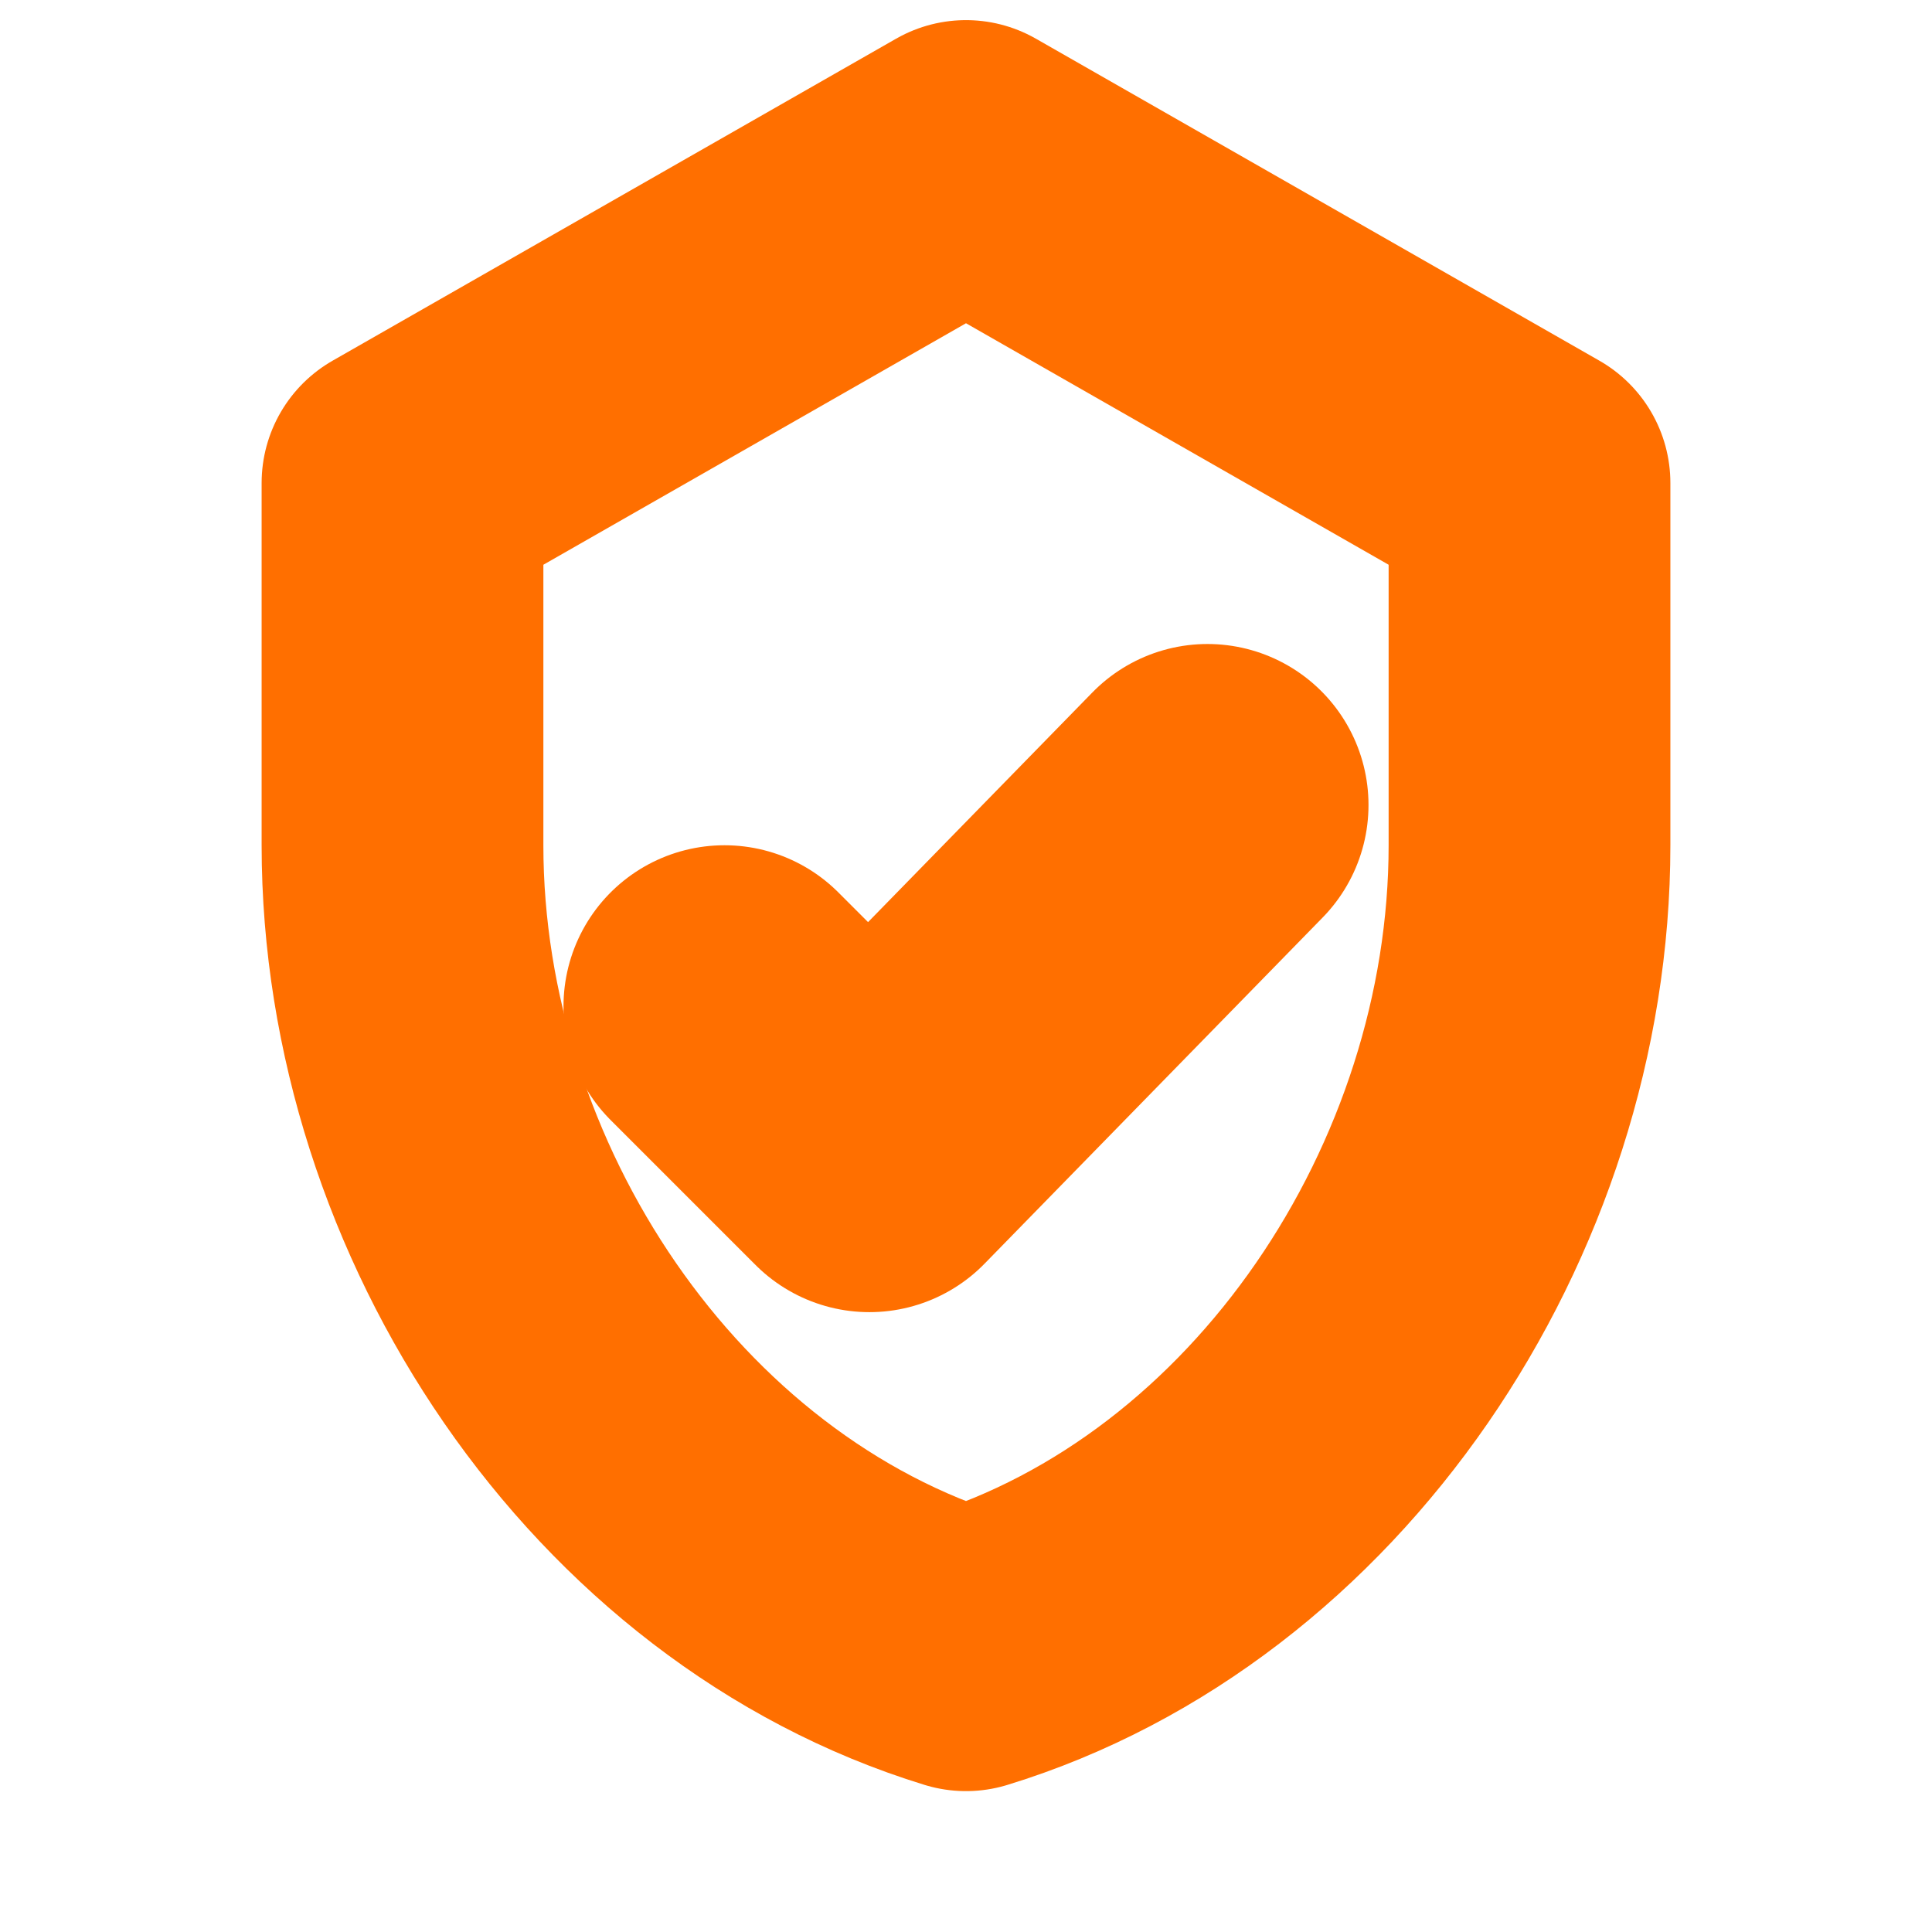
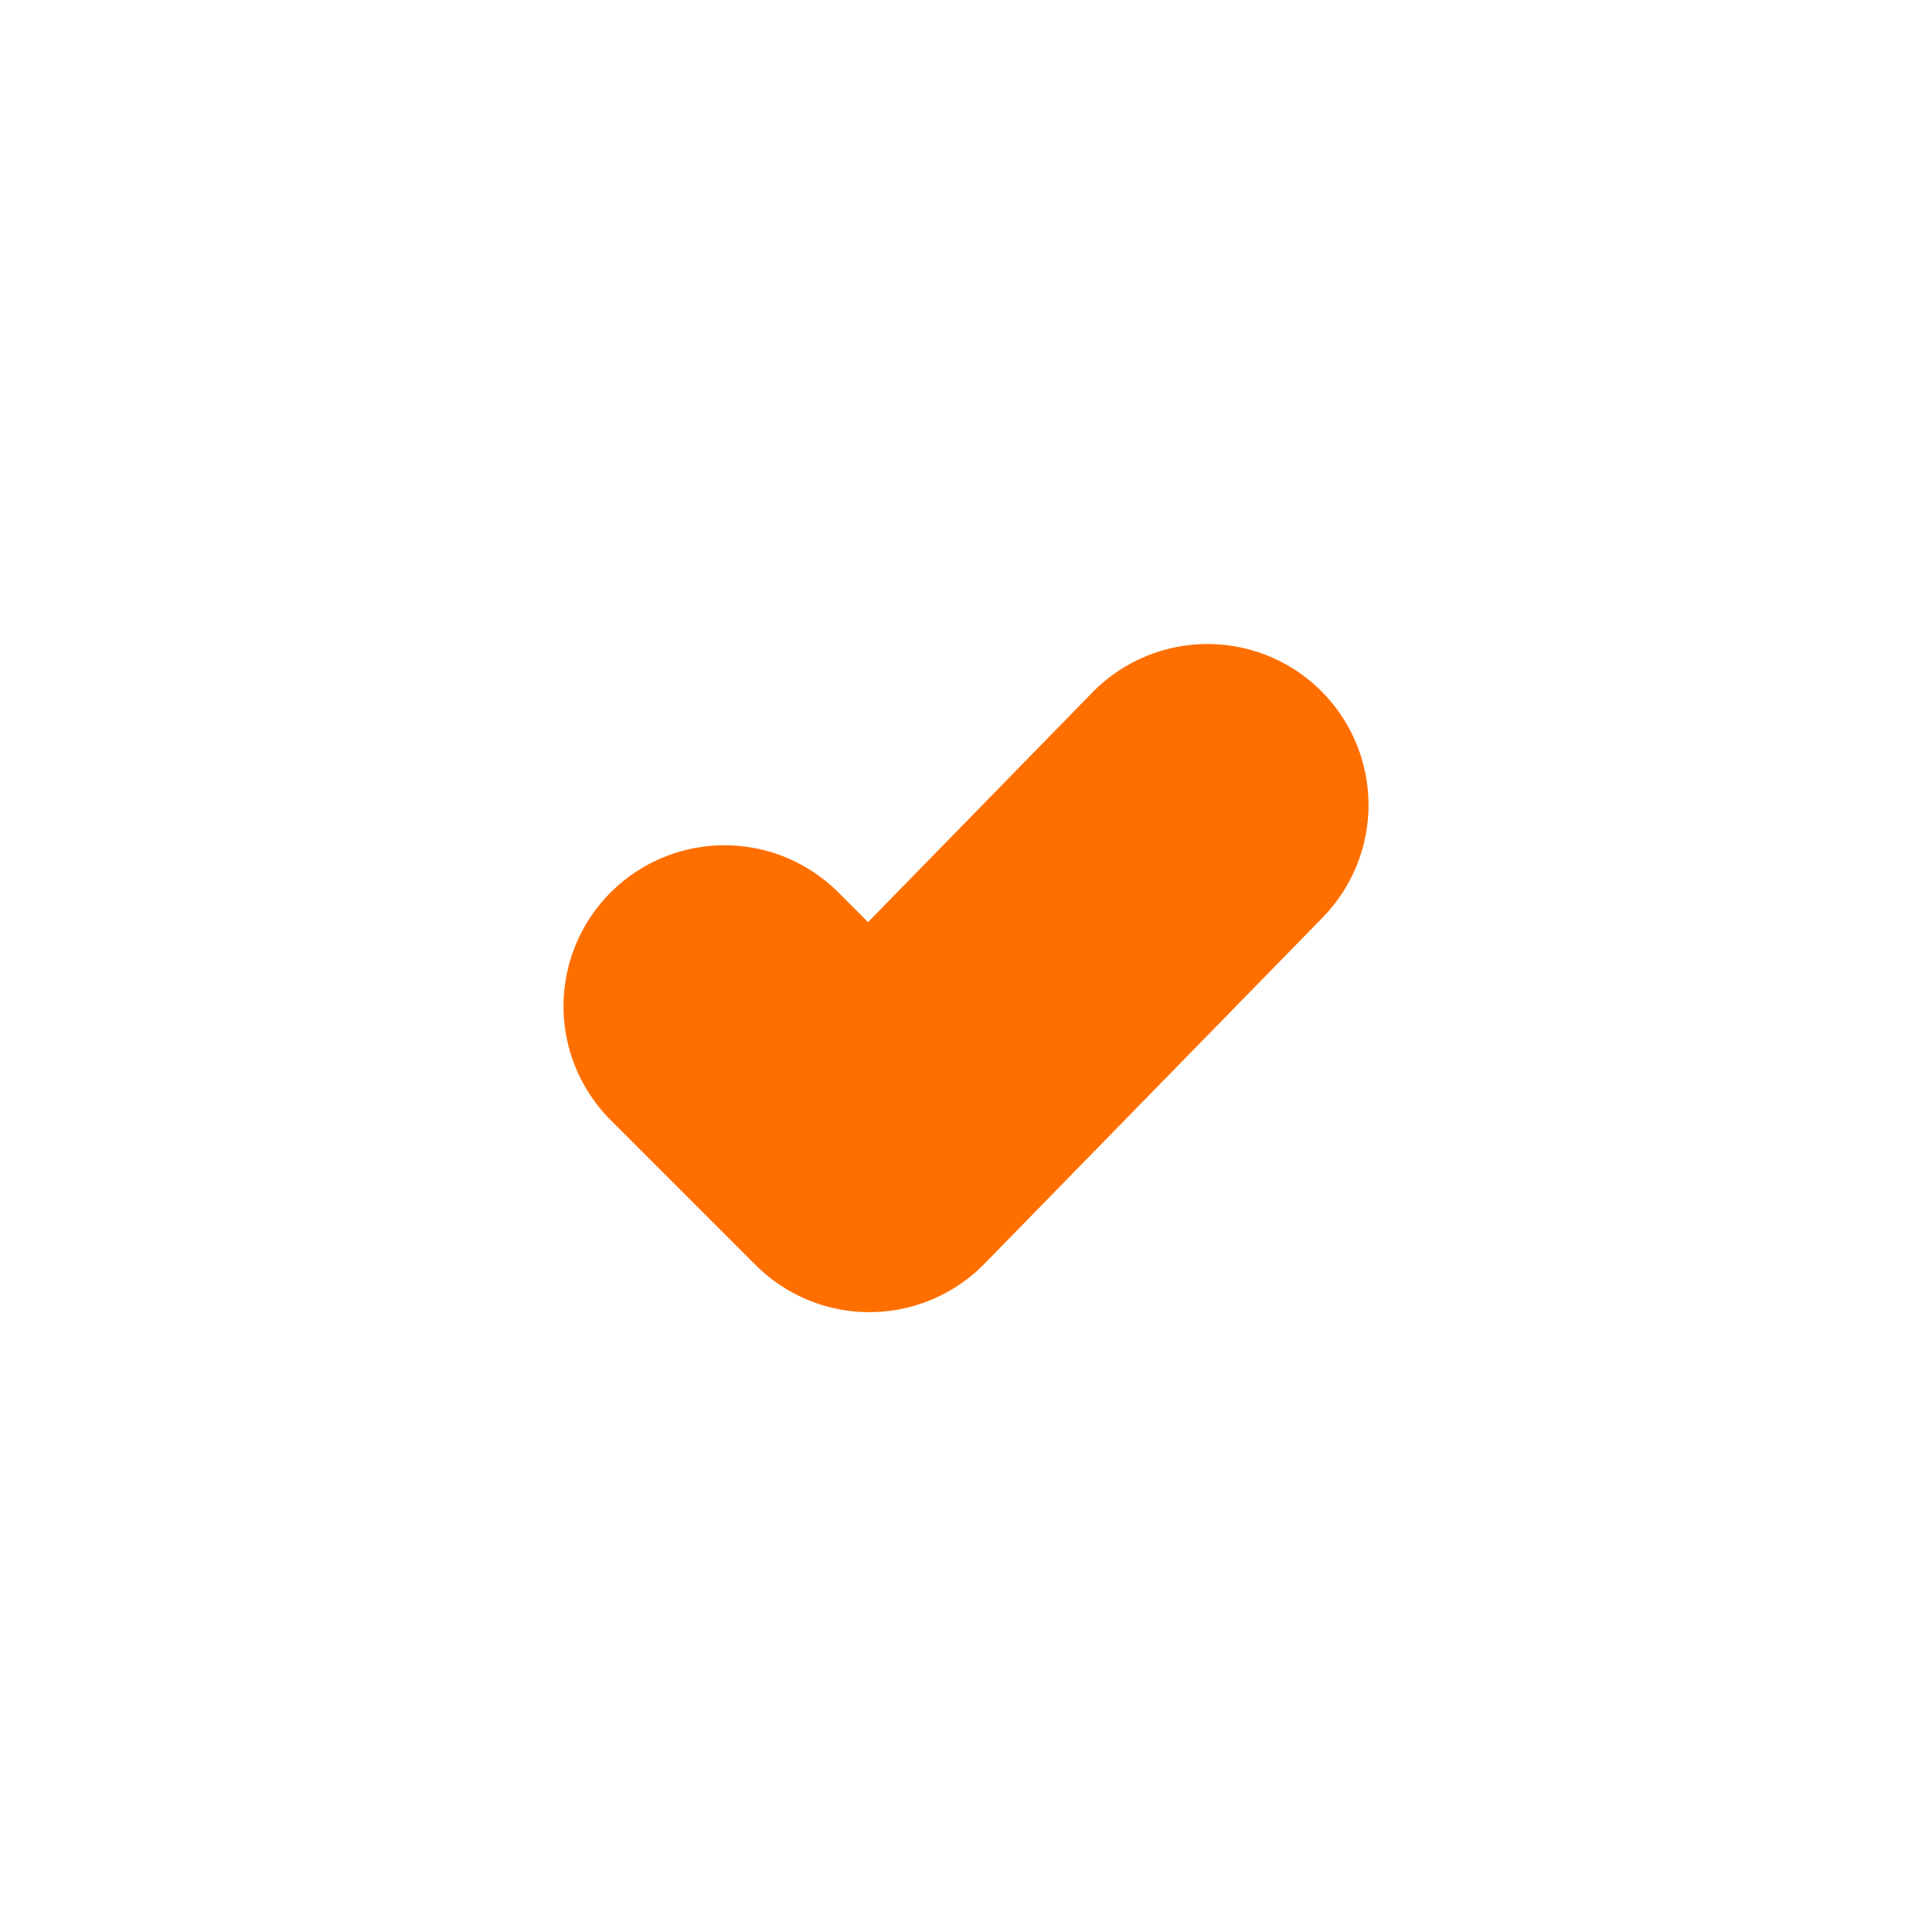
<svg xmlns="http://www.w3.org/2000/svg" viewBox="0 0 24 24" role="img" aria-label="Shield with check" fill="none">
-   <path d="M12 2l7 4v4.5c0 4.418-2.888 8.74-7 10-4.112-1.26-7-5.582-7-10V6l7-4z" stroke="#FF6F00" stroke-width="3.5" stroke-linecap="round" stroke-linejoin="round" vector-effect="non-scaling-stroke" />
  <path d="M9 12.5l1.8 1.8L15 10" stroke="#FF6F00" stroke-width="4" stroke-linecap="round" stroke-linejoin="round" vector-effect="non-scaling-stroke" />
</svg>